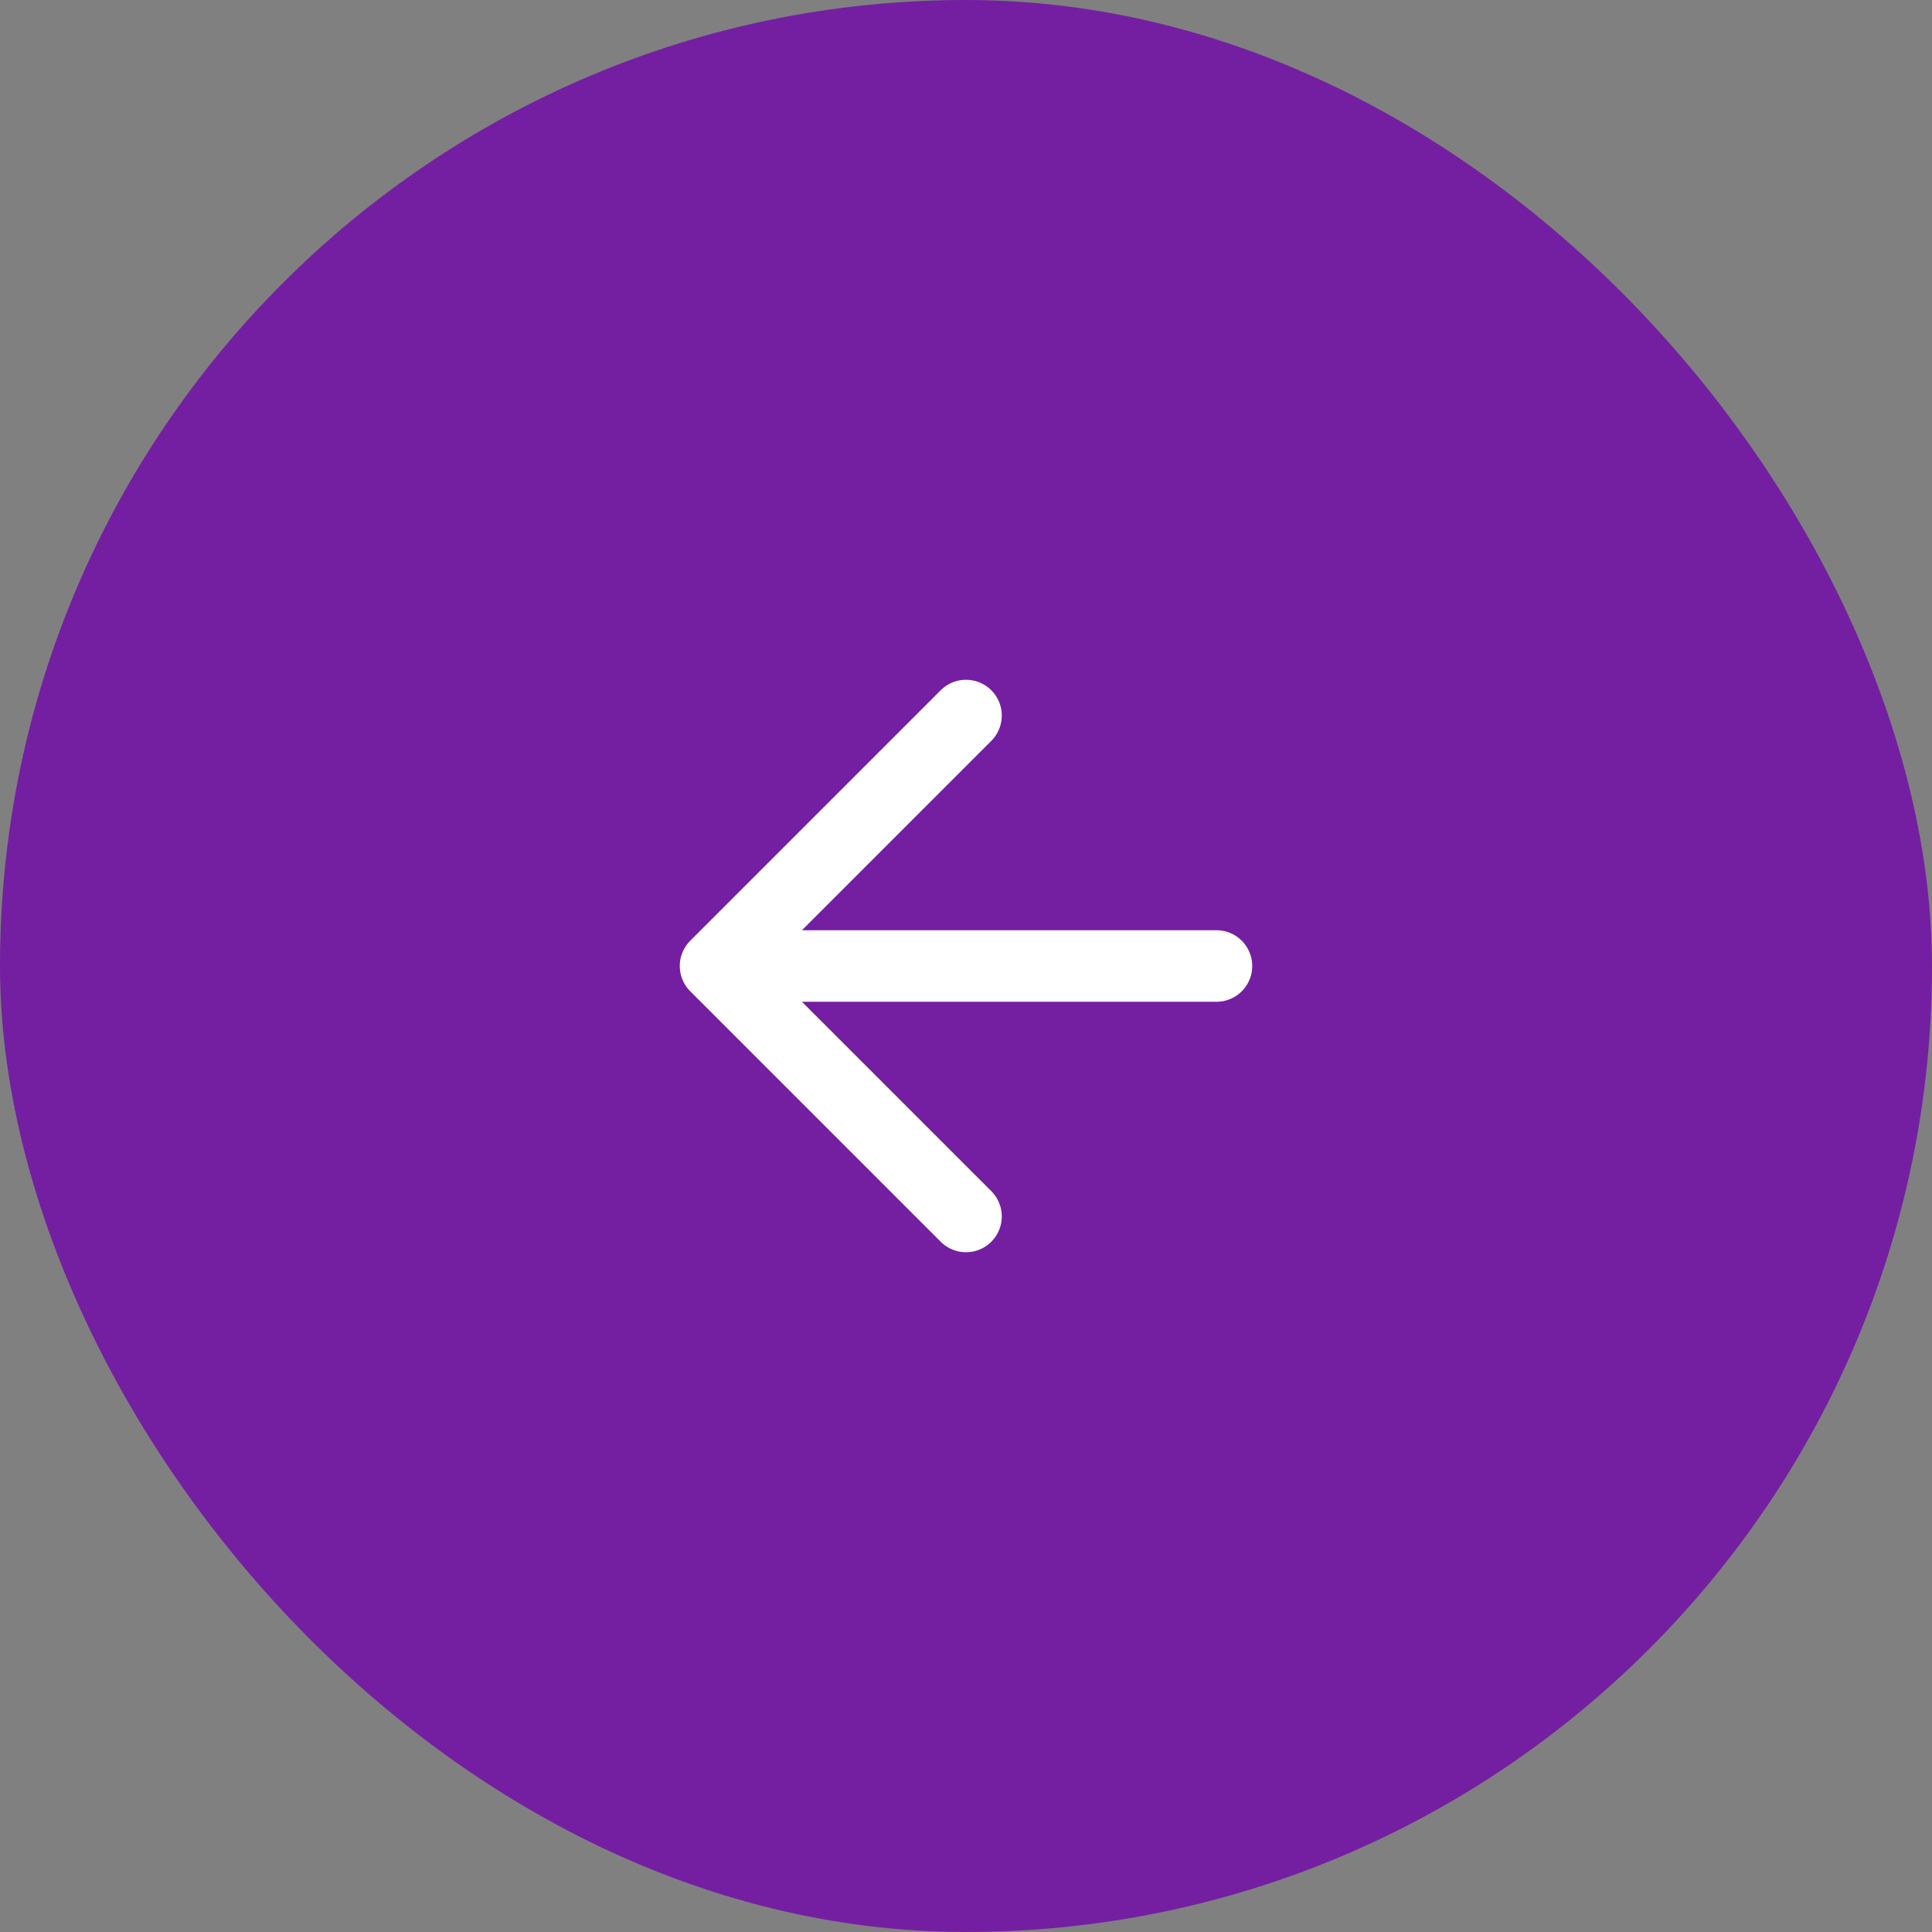
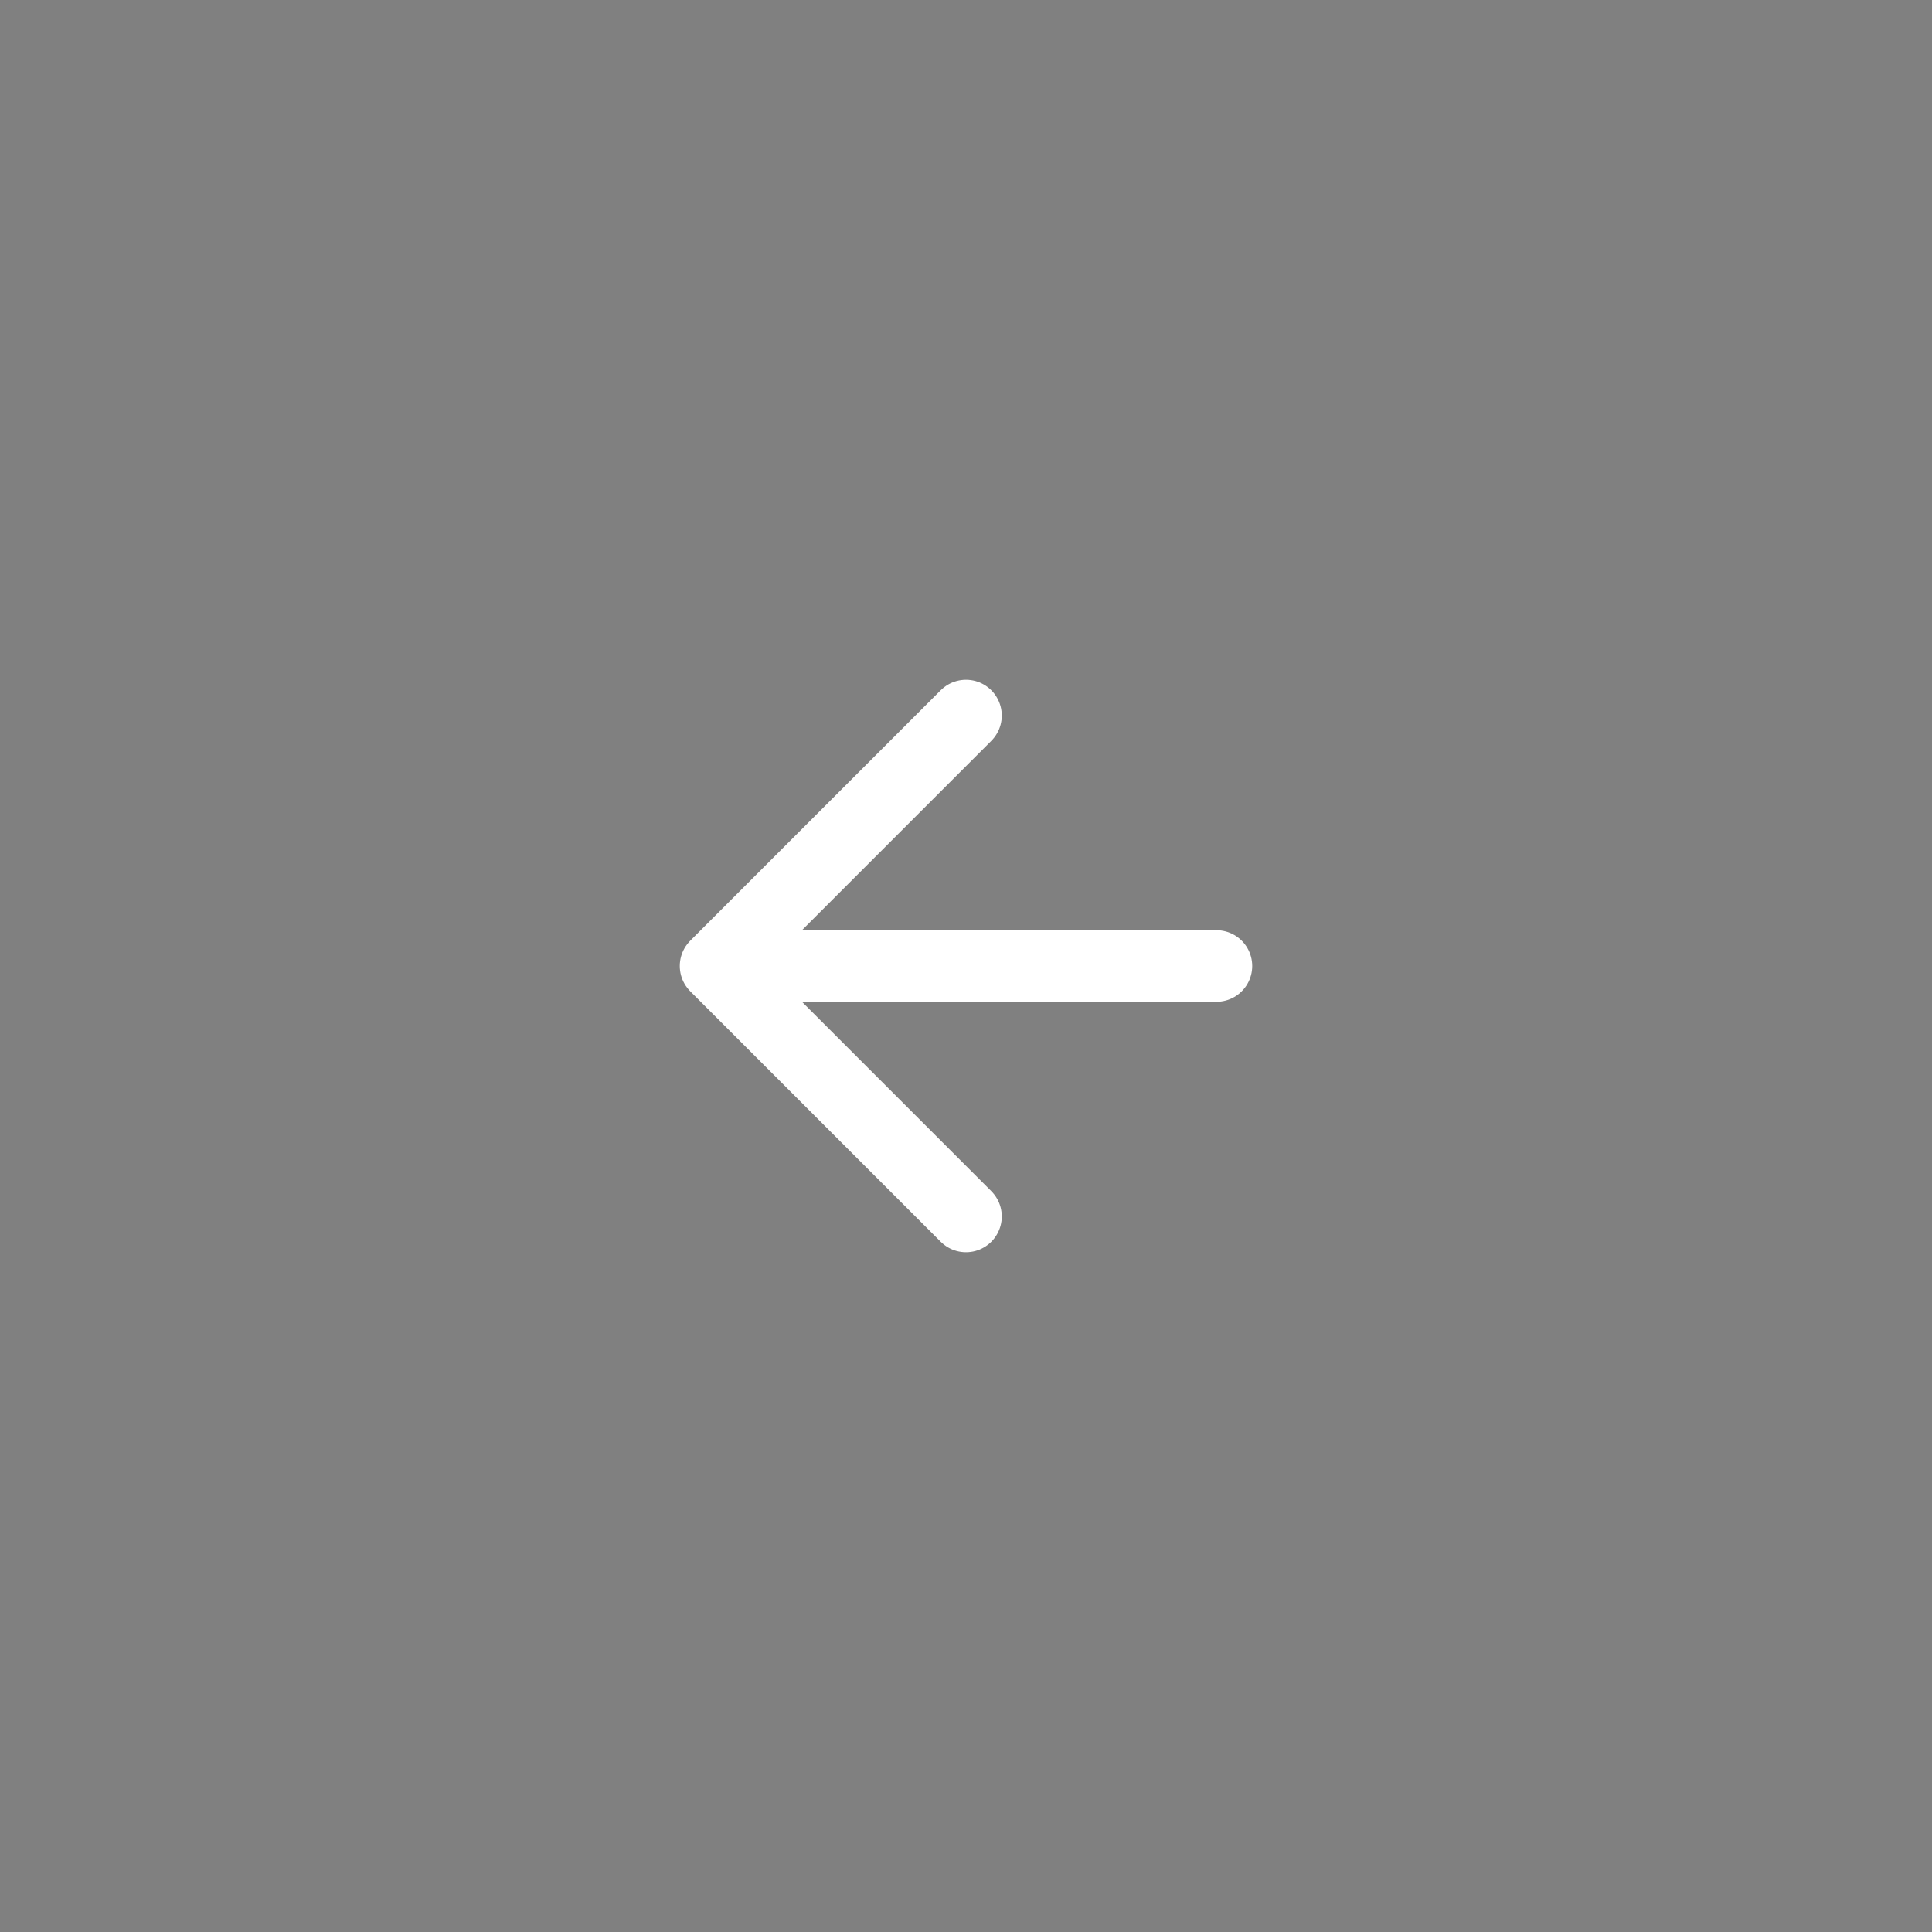
<svg xmlns="http://www.w3.org/2000/svg" width="54" height="54" viewBox="0 0 54 54" fill="none">
  <rect x="0" y="0" width="54" height="54" fill="#808080" stroke="none" />
-   <rect width="54" height="54" rx="27" fill="#741FA2" />
  <path d="M34 27H20M20 27L27 34M20 27L27 20" stroke="white" stroke-width="2" stroke-linecap="round" stroke-linejoin="round" />
</svg>